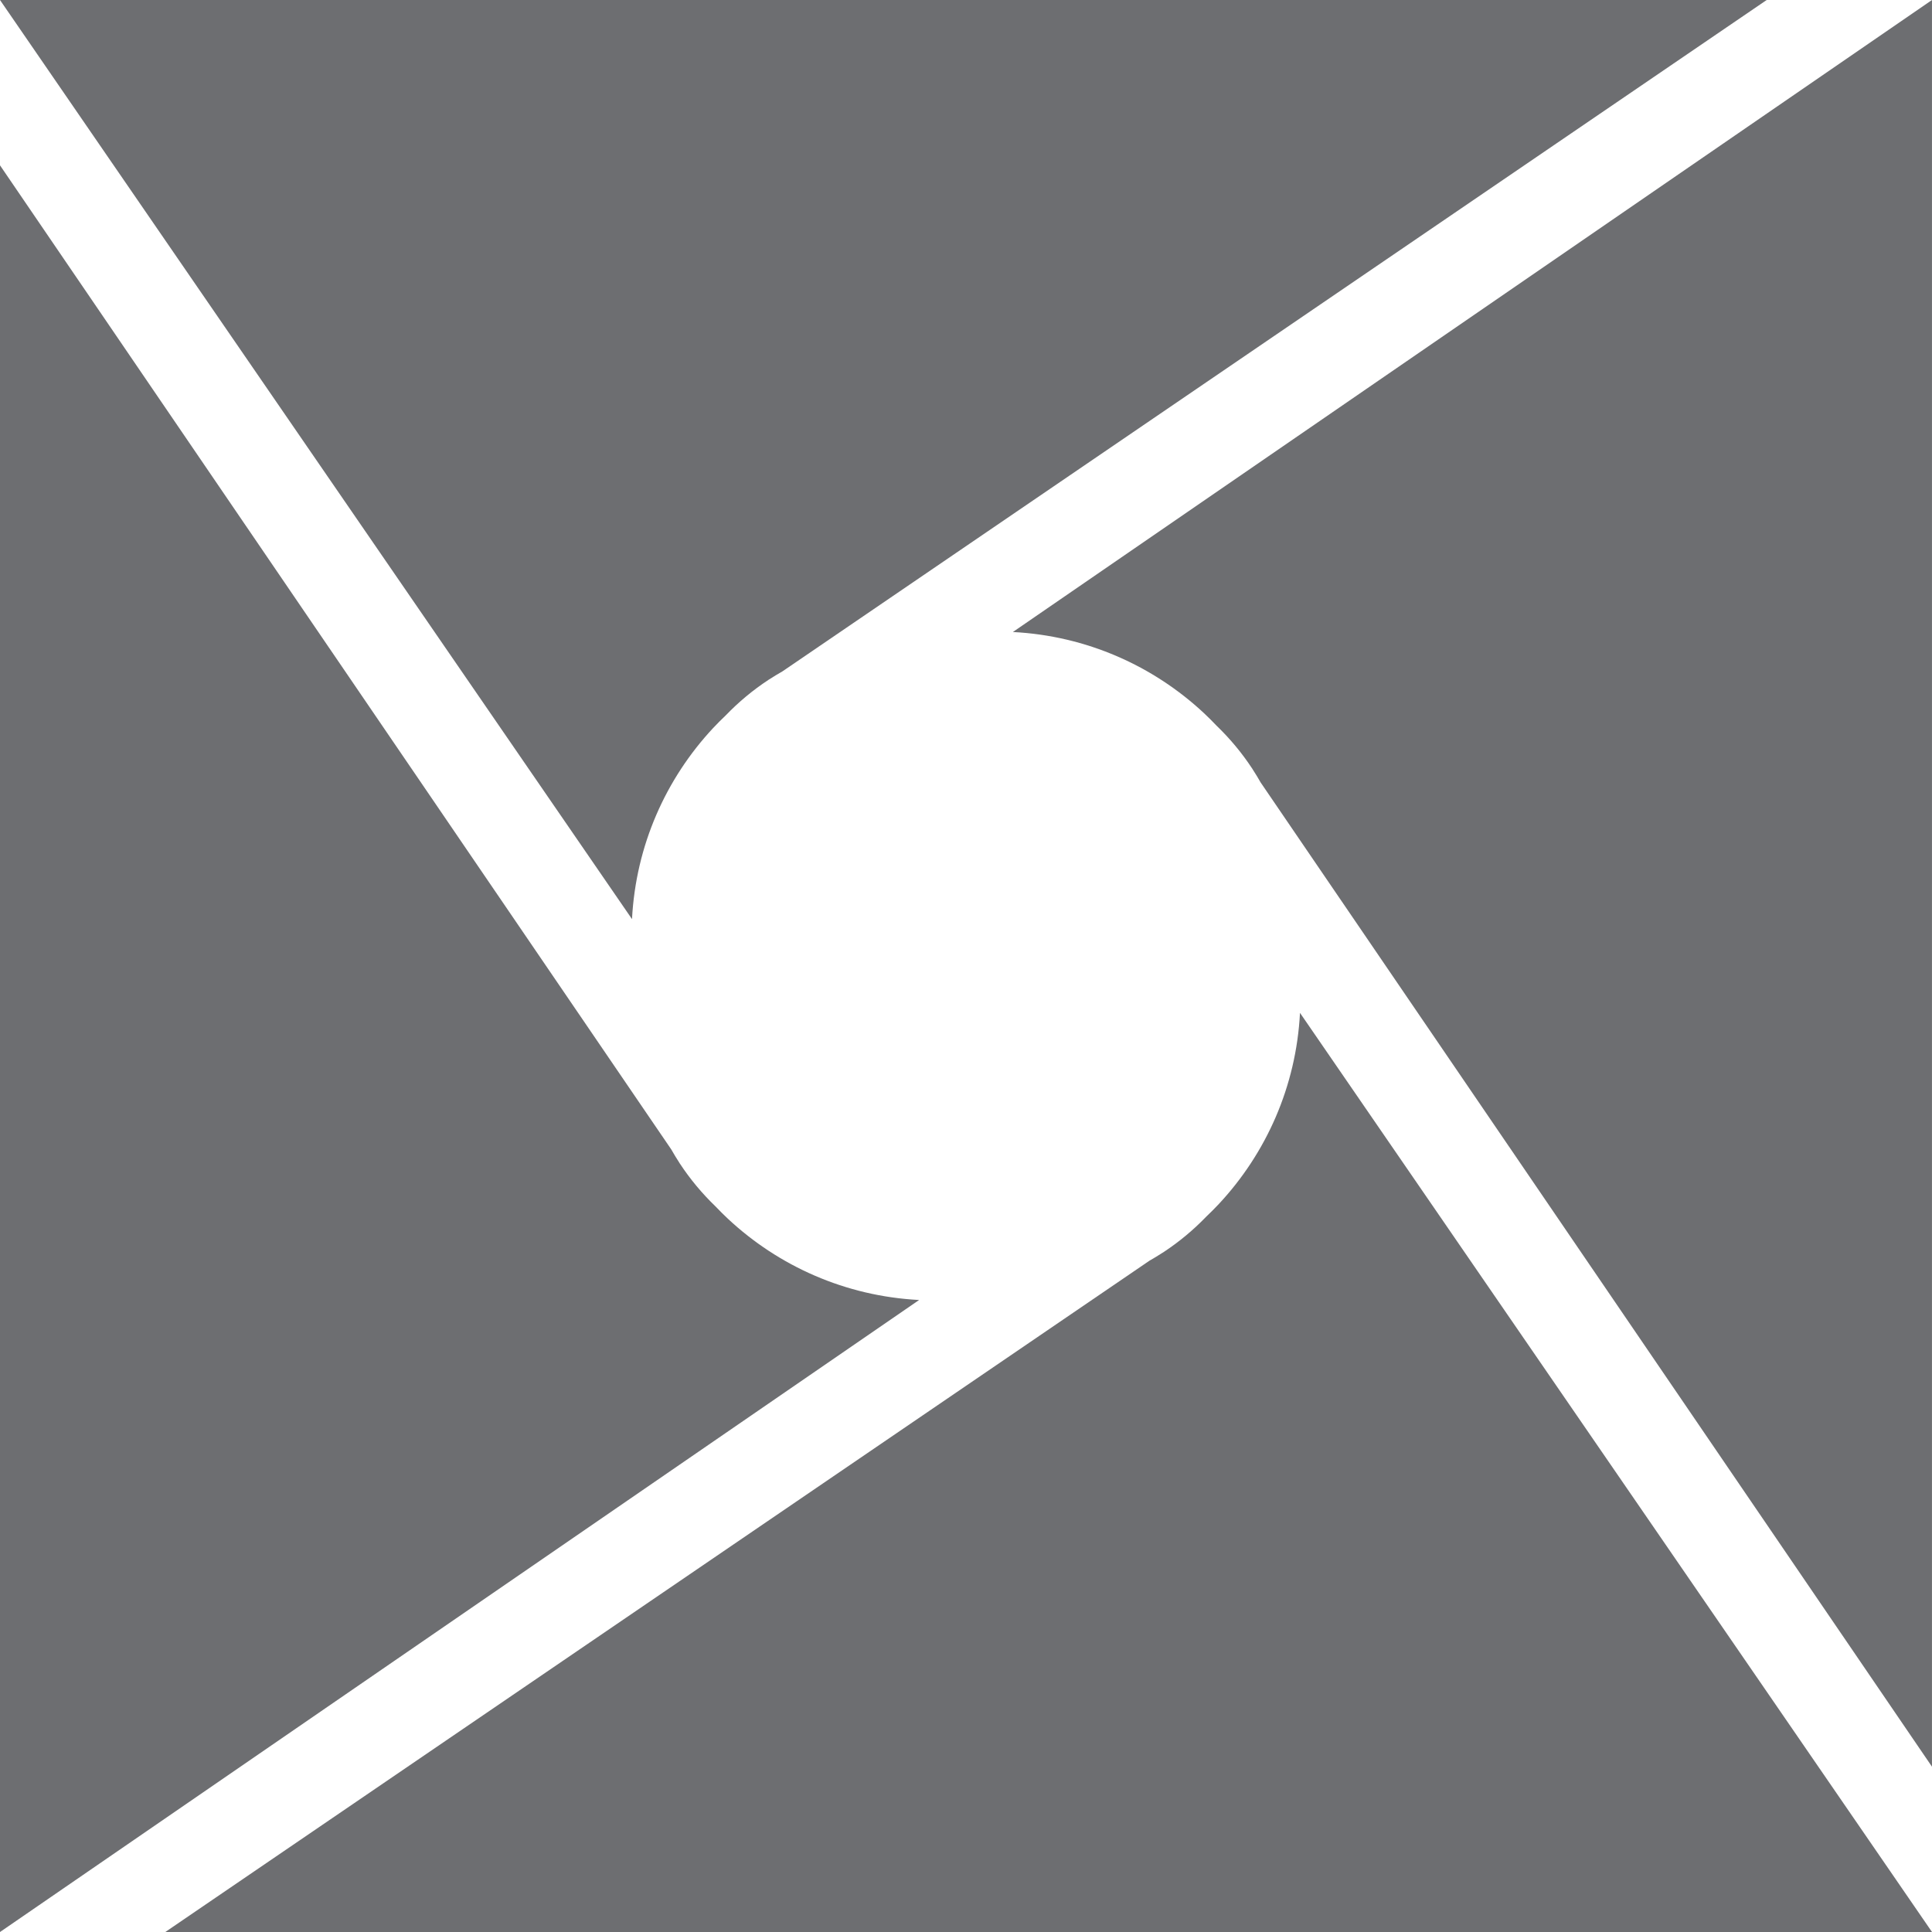
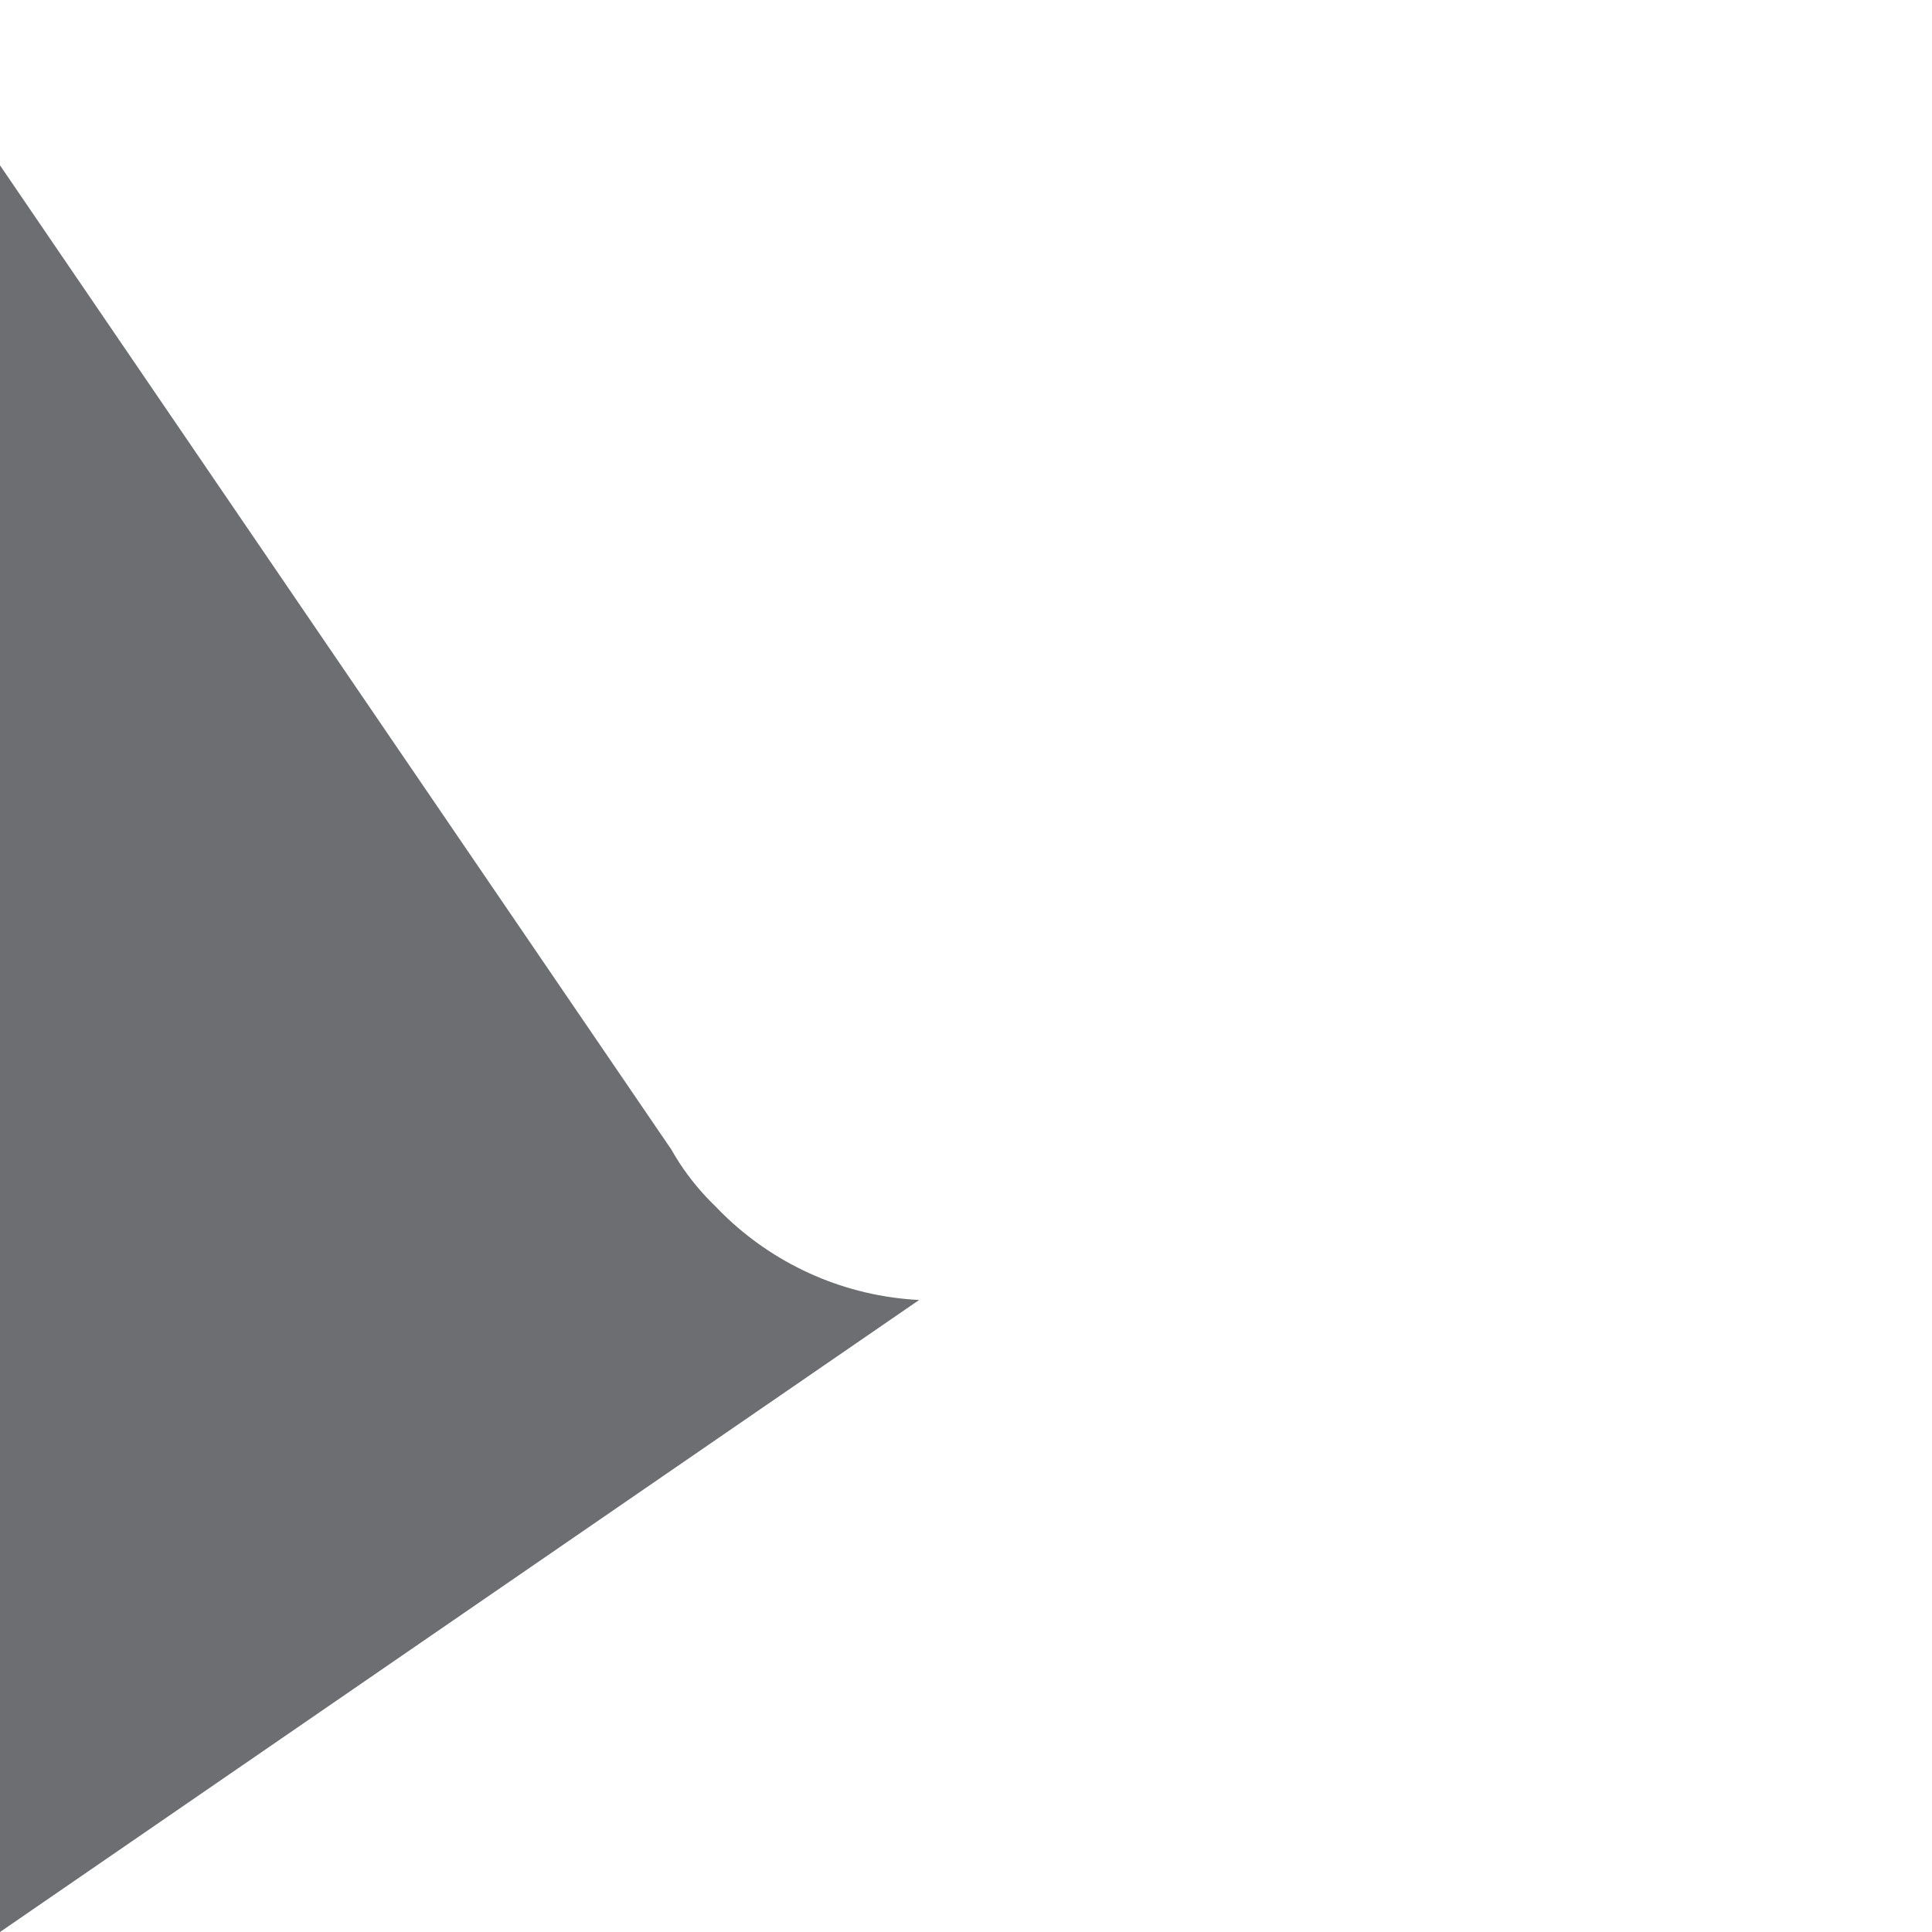
<svg xmlns="http://www.w3.org/2000/svg" version="1.1" id="Layer_1" x="0px" y="0px" width="100.242px" height="100.242px" viewBox="0 0 100.242 100.242" enable-background="new 0 0 100.242 100.242" xml:space="preserve">
  <g>
    <g>
      <g>
-         <path fill="#6D6E71" d="M52.553,32.792c3.826,0.197,7.29,1.759,9.916,4.211c0.225,0.21,0.442,0.429,0.654,0.651     c0.691,0.666,1.309,1.406,1.839,2.211l0.001-0.001l0.041,0.068c0.143,0.22,0.279,0.444,0.408,0.672l34.829,51.061V0l0,0     L52.553,32.792z" />
-       </g>
+         </g>
      <g>
        <path fill="#6D6E71" d="M47.689,67.45c-3.826-0.197-7.29-1.759-9.916-4.21c-0.225-0.21-0.442-0.429-0.655-0.651     c-0.691-0.666-1.309-1.406-1.839-2.211l-0.001,0.001l-0.041-0.068c-0.143-0.22-0.279-0.444-0.408-0.672L0,8.578v91.665l0,0     L47.689,67.45z" />
      </g>
      <g>
-         <path fill="#6D6E71" d="M32.792,47.689c0.197-3.826,1.759-7.29,4.21-9.916c0.21-0.225,0.429-0.442,0.651-0.654     c0.666-0.691,1.406-1.31,2.211-1.839l-0.001-0.001l0.068-0.041c0.22-0.143,0.444-0.279,0.672-0.408L91.665,0H0l0,0L32.792,47.689     z" />
-       </g>
+         </g>
      <g>
-         <path fill="#6D6E71" d="M67.45,52.553c-0.197,3.826-1.76,7.29-4.21,9.916c-0.21,0.225-0.429,0.442-0.651,0.654     c-0.666,0.691-1.406,1.309-2.211,1.839l0.001,0.001l-0.068,0.041c-0.22,0.143-0.444,0.279-0.672,0.408L8.577,100.242h91.665l0,0     L67.45,52.553z" />
-       </g>
+         </g>
    </g>
  </g>
</svg>